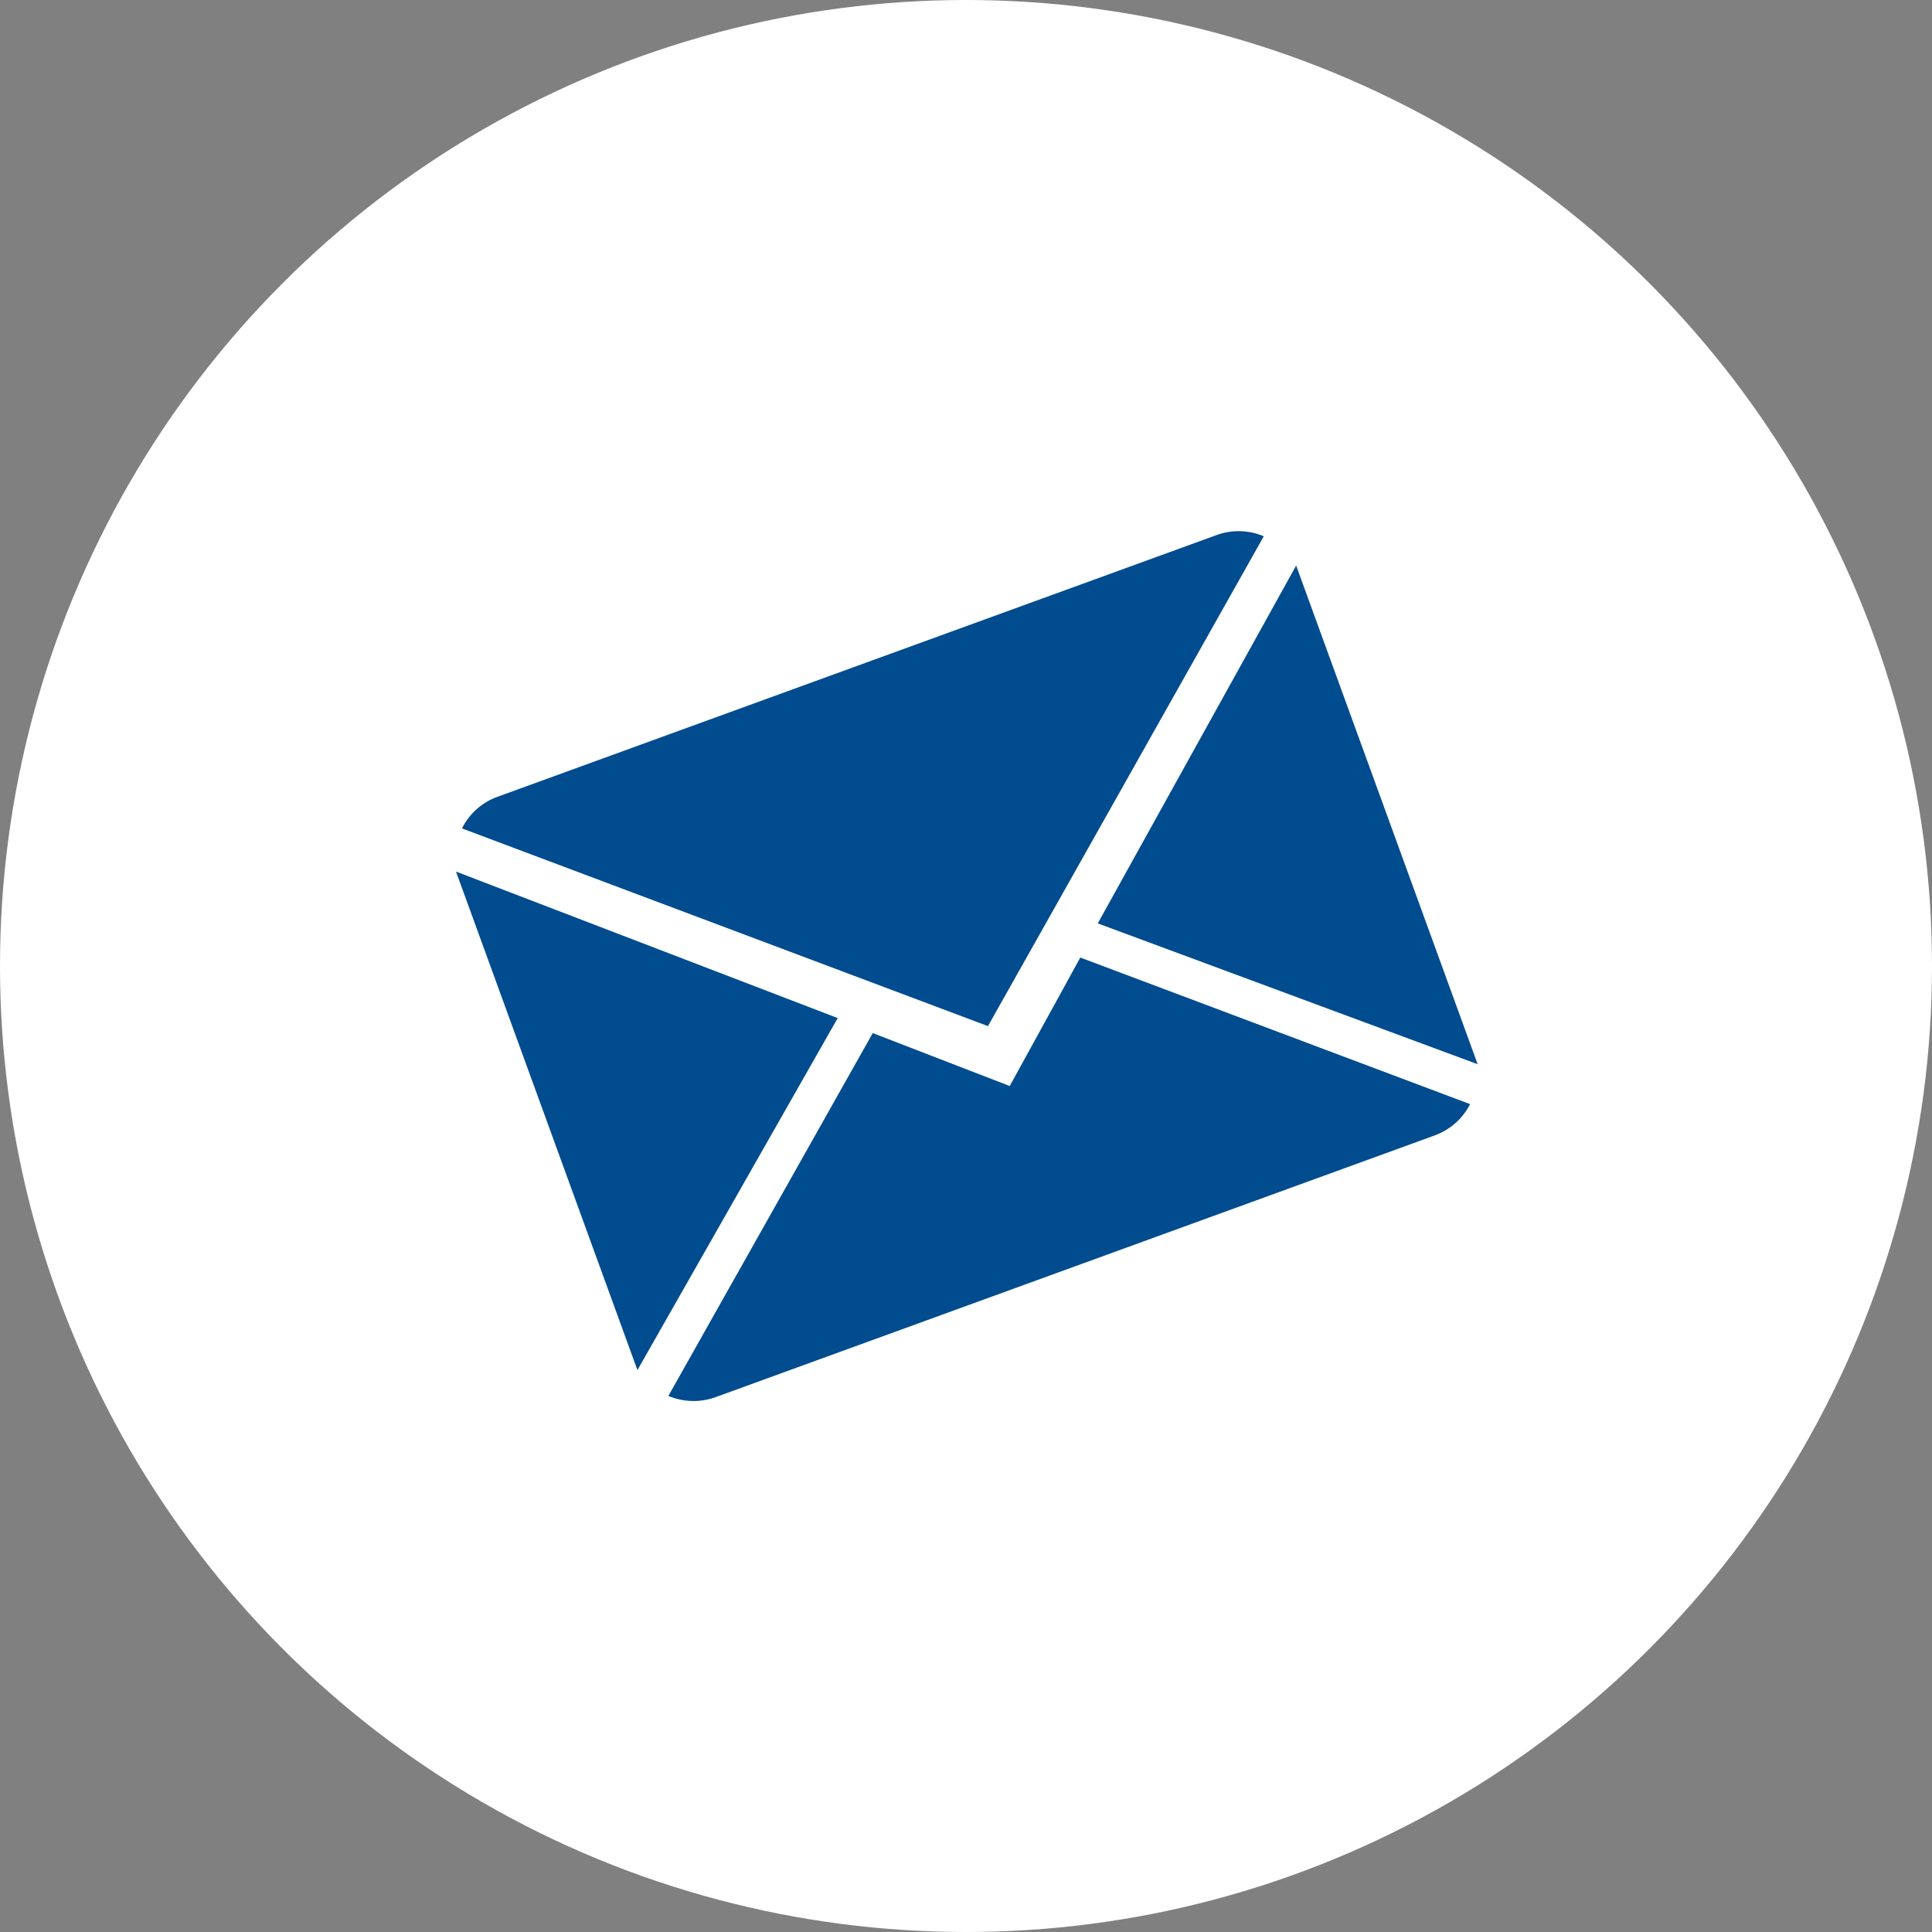
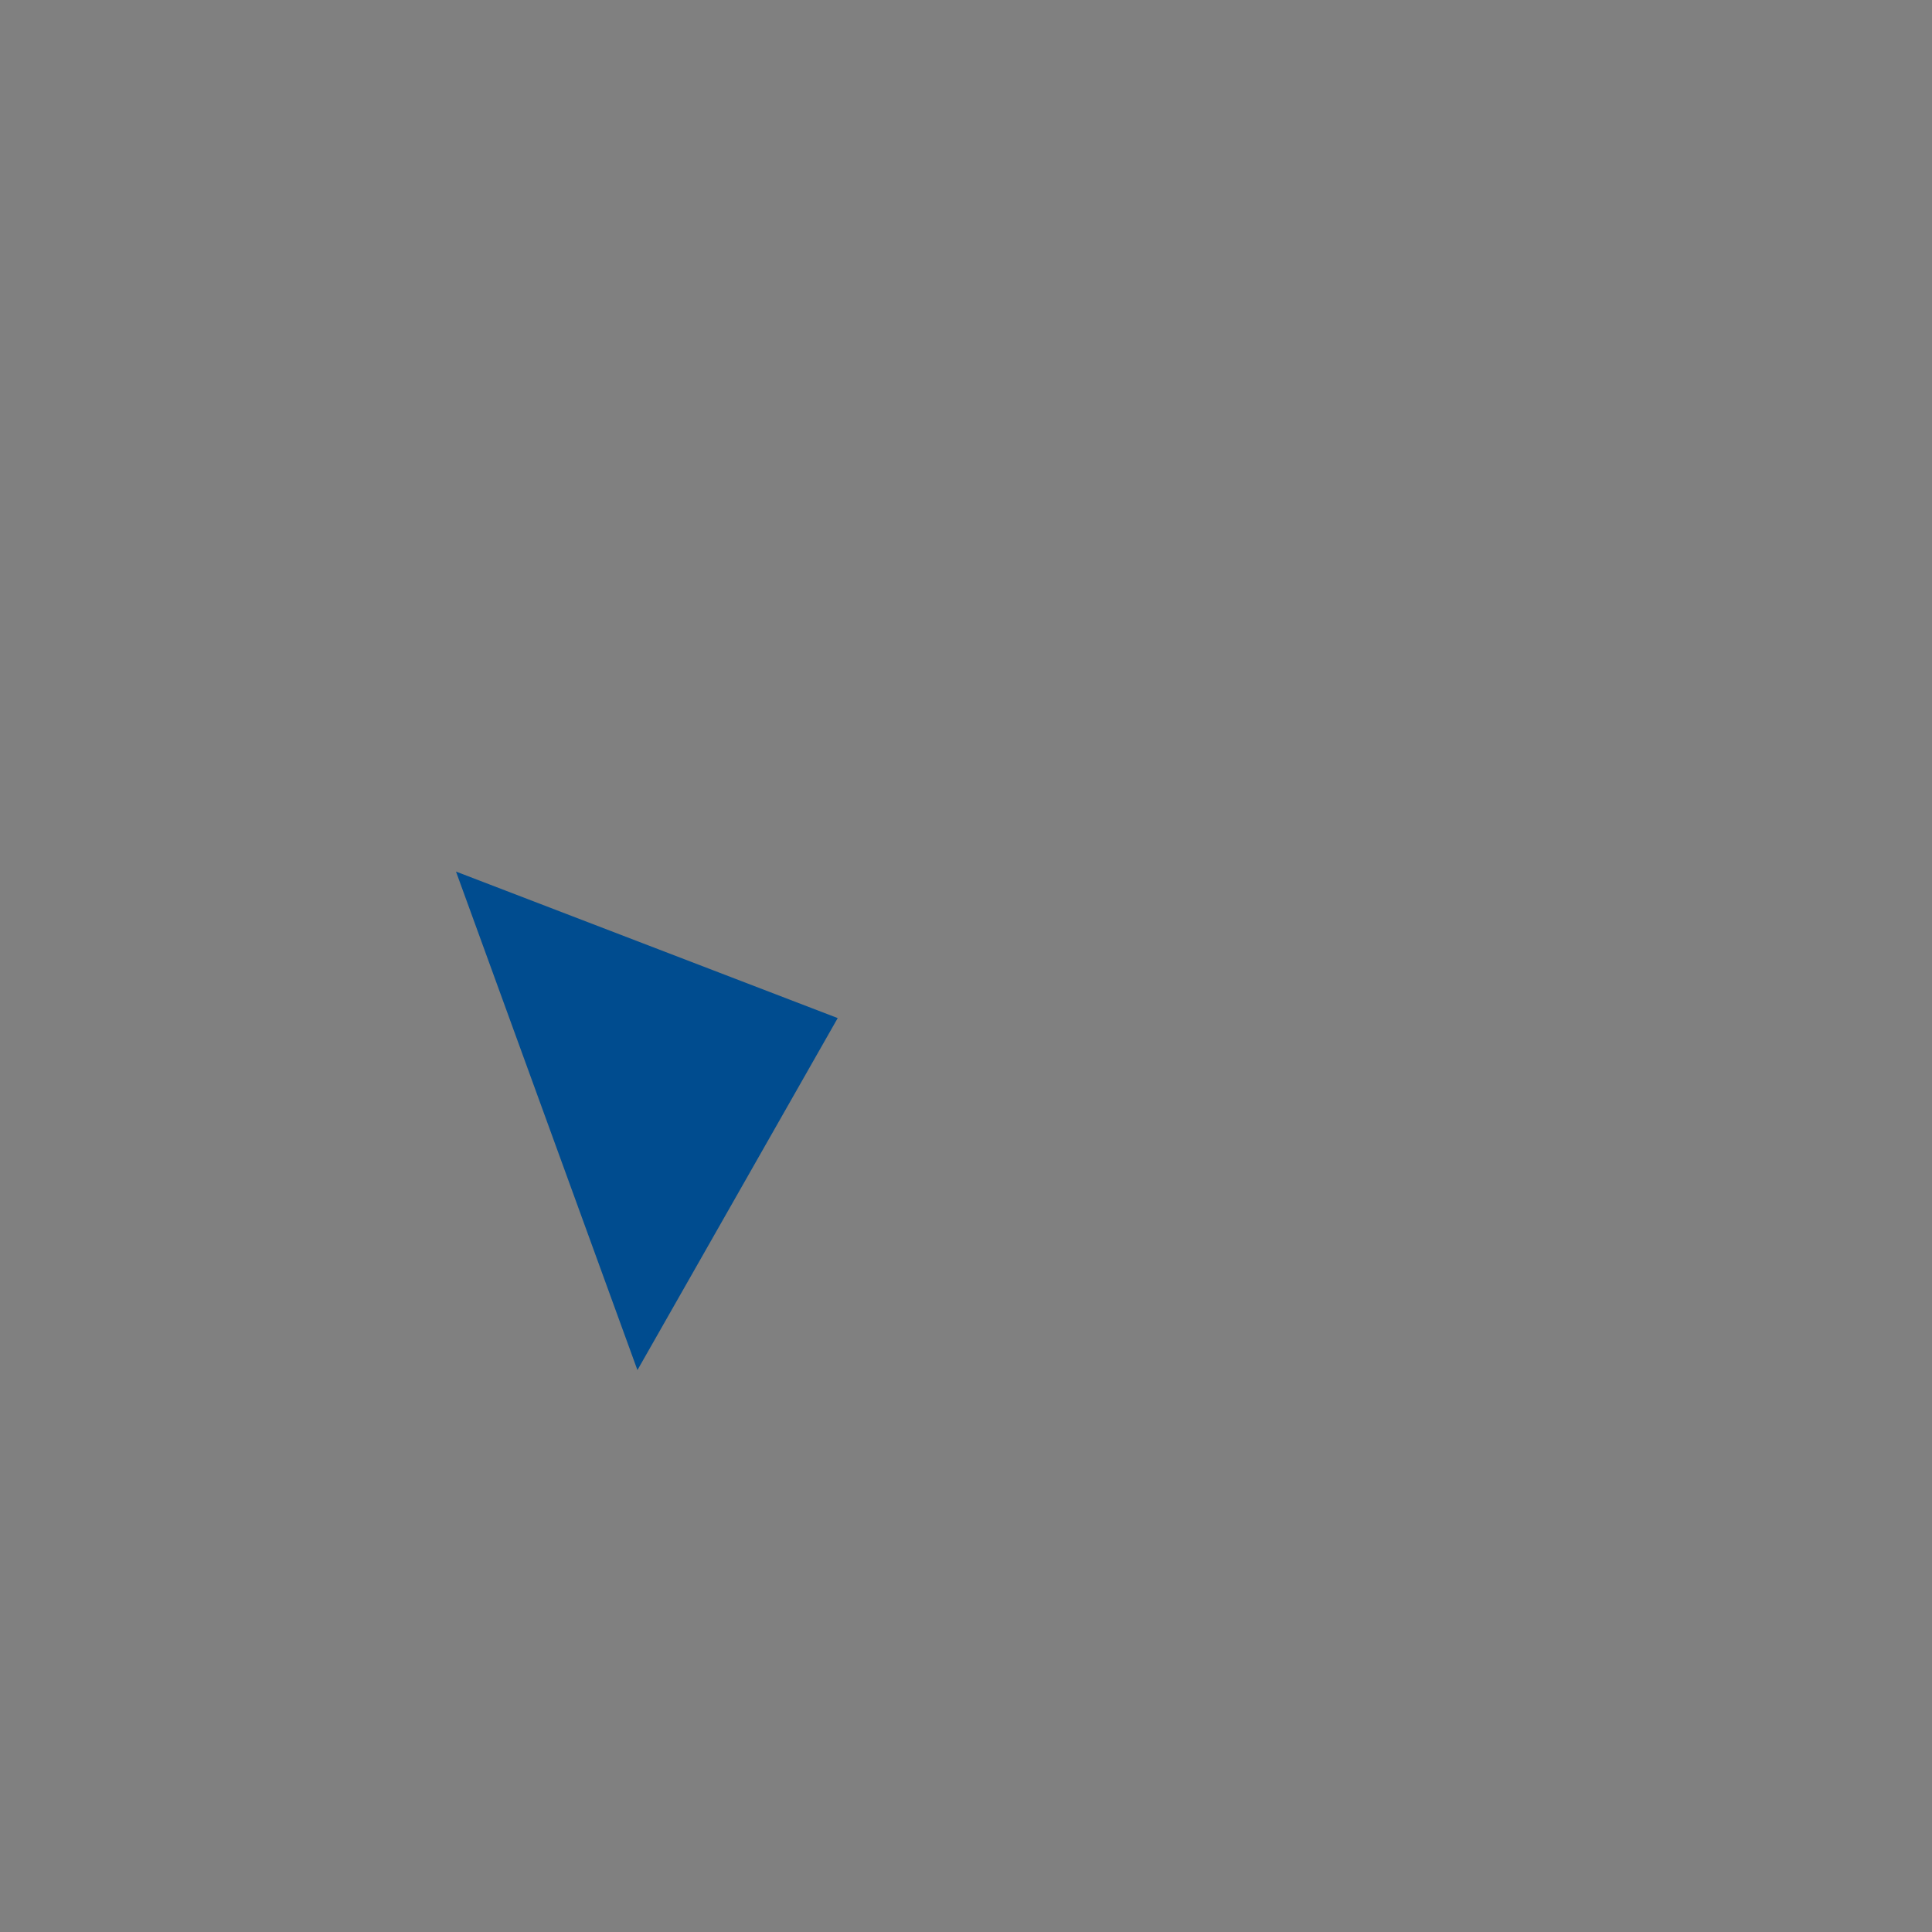
<svg xmlns="http://www.w3.org/2000/svg" width="44" height="44" viewBox="0 0 44 44">
  <rect x="0" y="0" width="44" height="44" fill="#808080" stroke="none" />
  <defs>
    <style>.a{fill:#fff;}.b{fill:#004c8f;}</style>
  </defs>
  <g transform="translate(-688 -493)">
-     <circle class="a" cx="22" cy="22" r="22" transform="translate(688 493)" />
    <g transform="translate(697.264 509.77) rotate(-20)">
      <g transform="translate(0 2)">
-         <path class="b" d="M10.036,9.689l-2.519-2.2-7.2,6.173a1.474,1.474,0,0,0,1,.394h17.43a1.463,1.463,0,0,0,1-.394l-7.2-6.173Z" transform="translate(0.144 0.491)" />
-         <path class="b" d="M19.755,2.394a1.465,1.465,0,0,0-1-.394H1.32a1.459,1.459,0,0,0-1,.4l9.717,8.328Z" transform="translate(0.144 -2)" />
        <path class="b" d="M0,2.878V14.96L7.028,8.987Z" transform="translate(0 -1.601)" />
-         <path class="b" d="M9.167,8.988,16.2,14.961V2.875Z" transform="translate(4.164 -1.603)" />
      </g>
    </g>
  </g>
</svg>